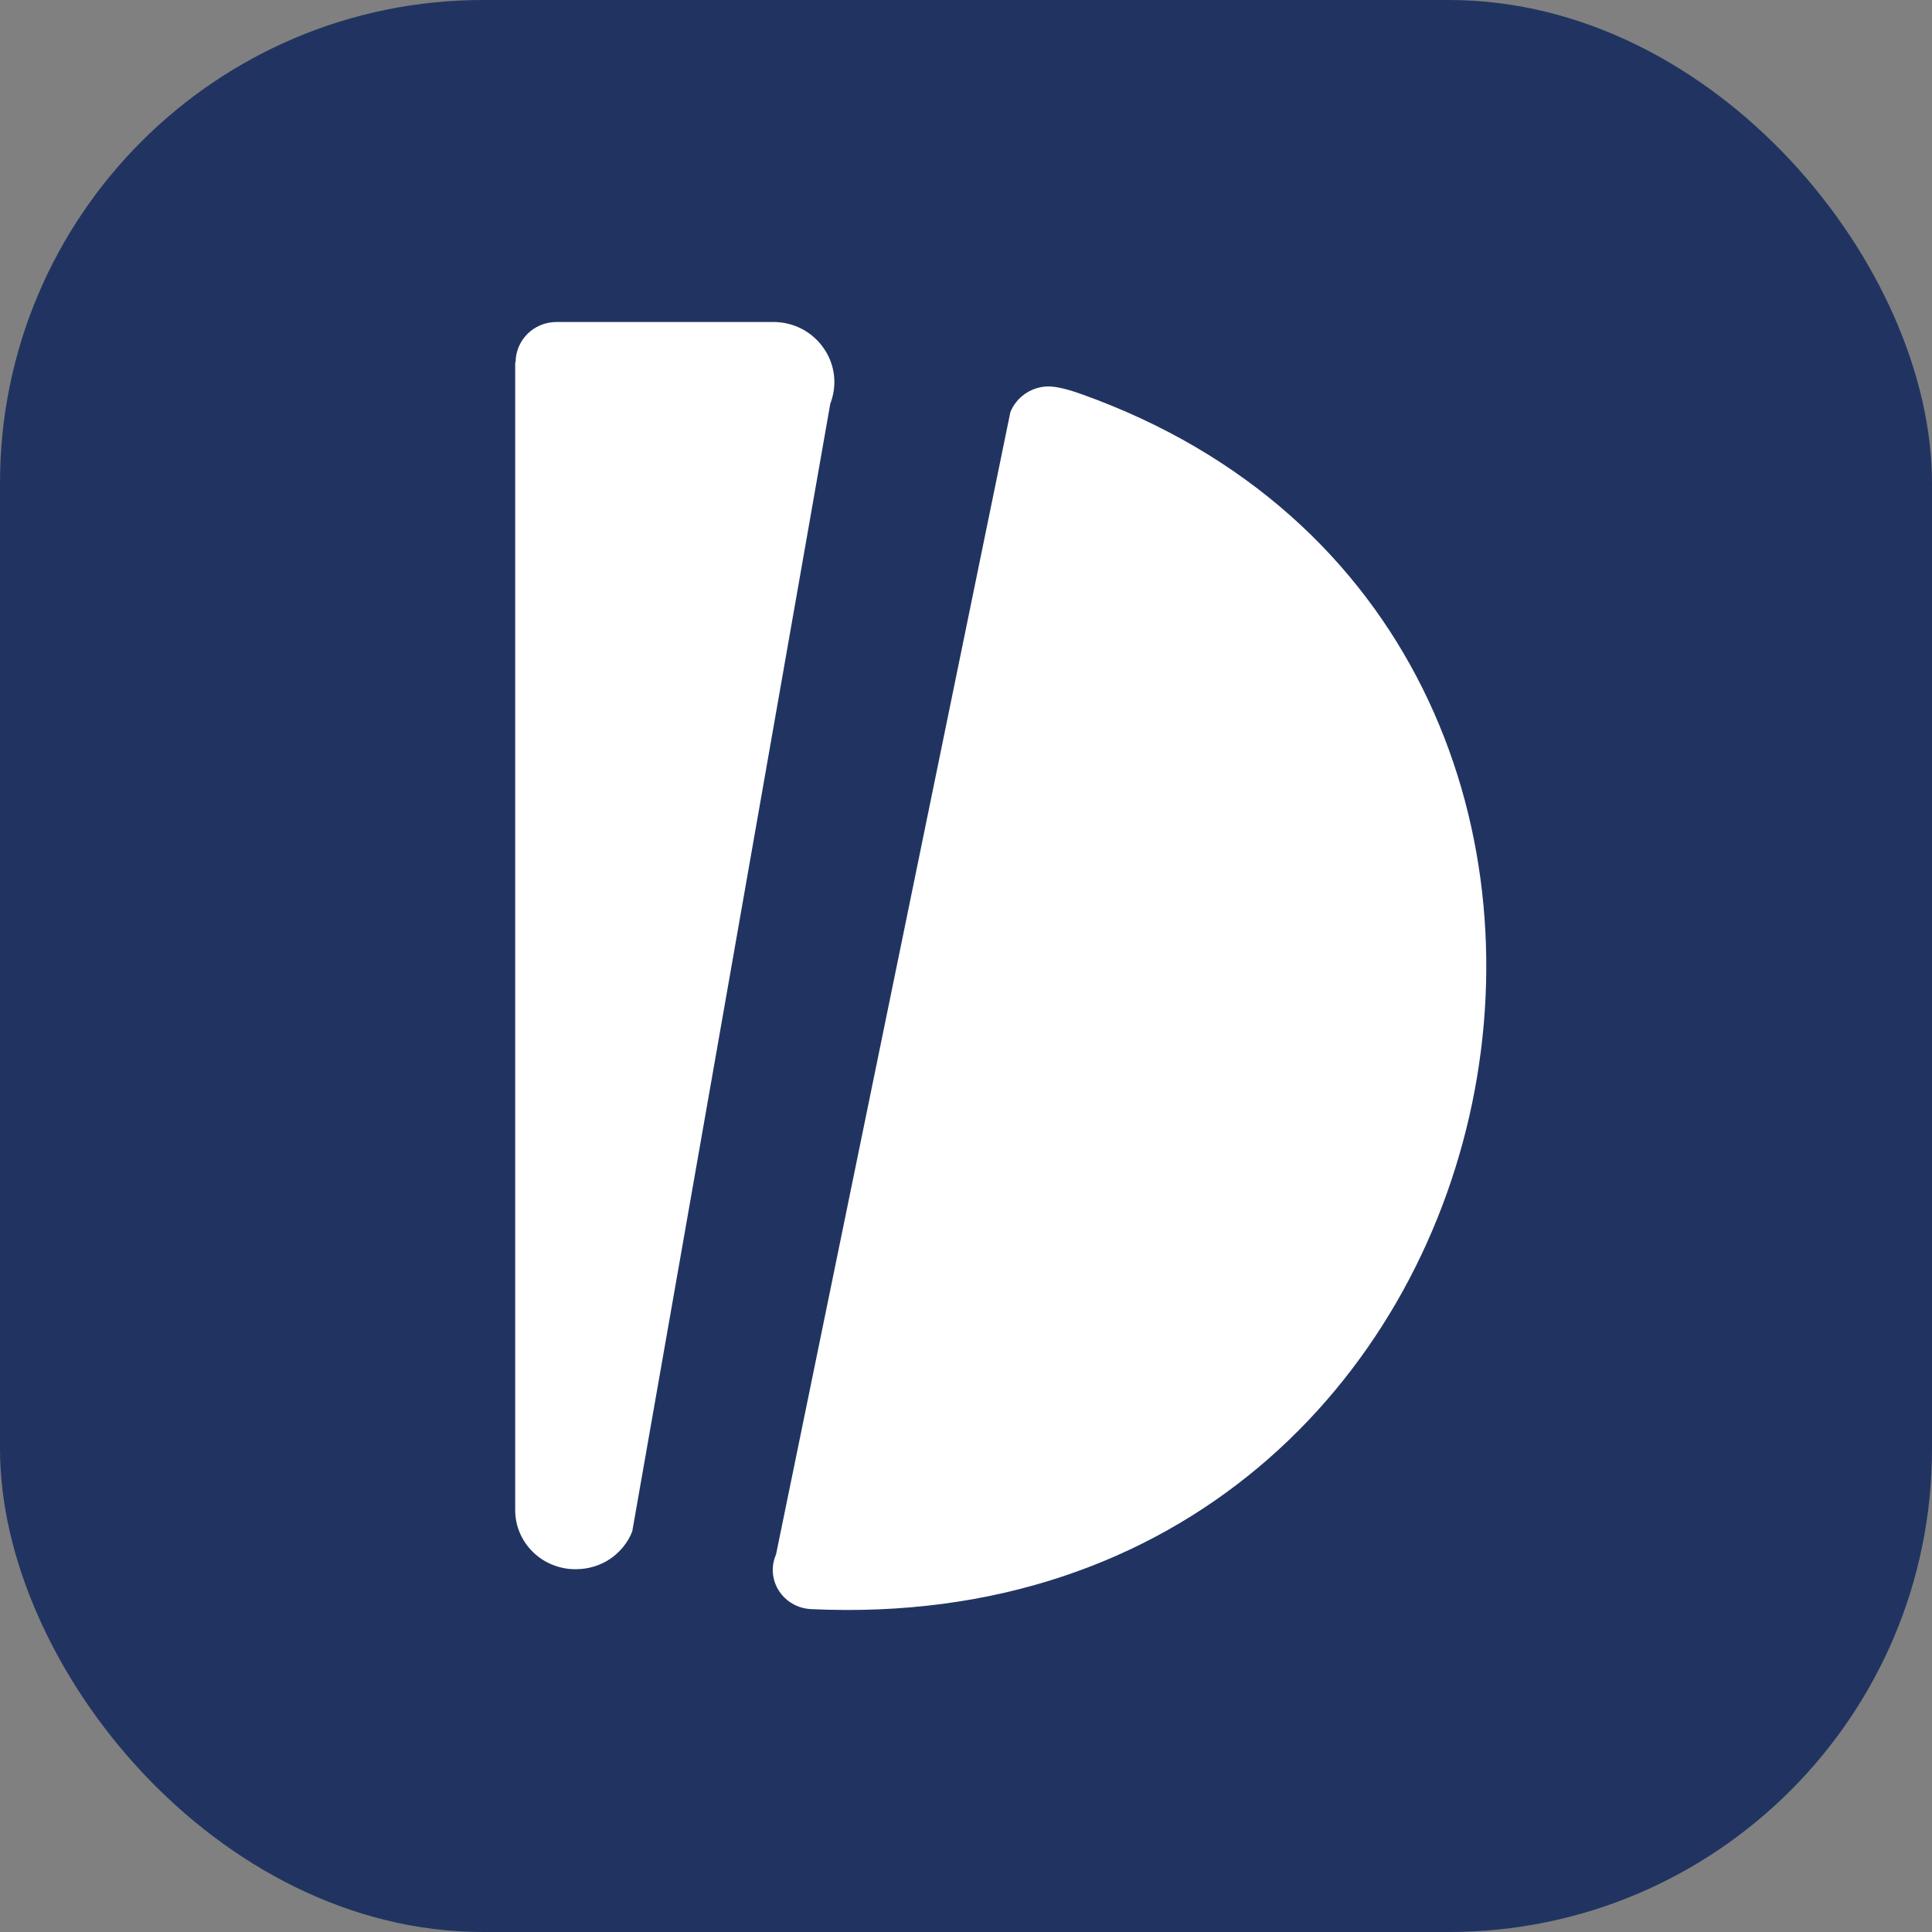
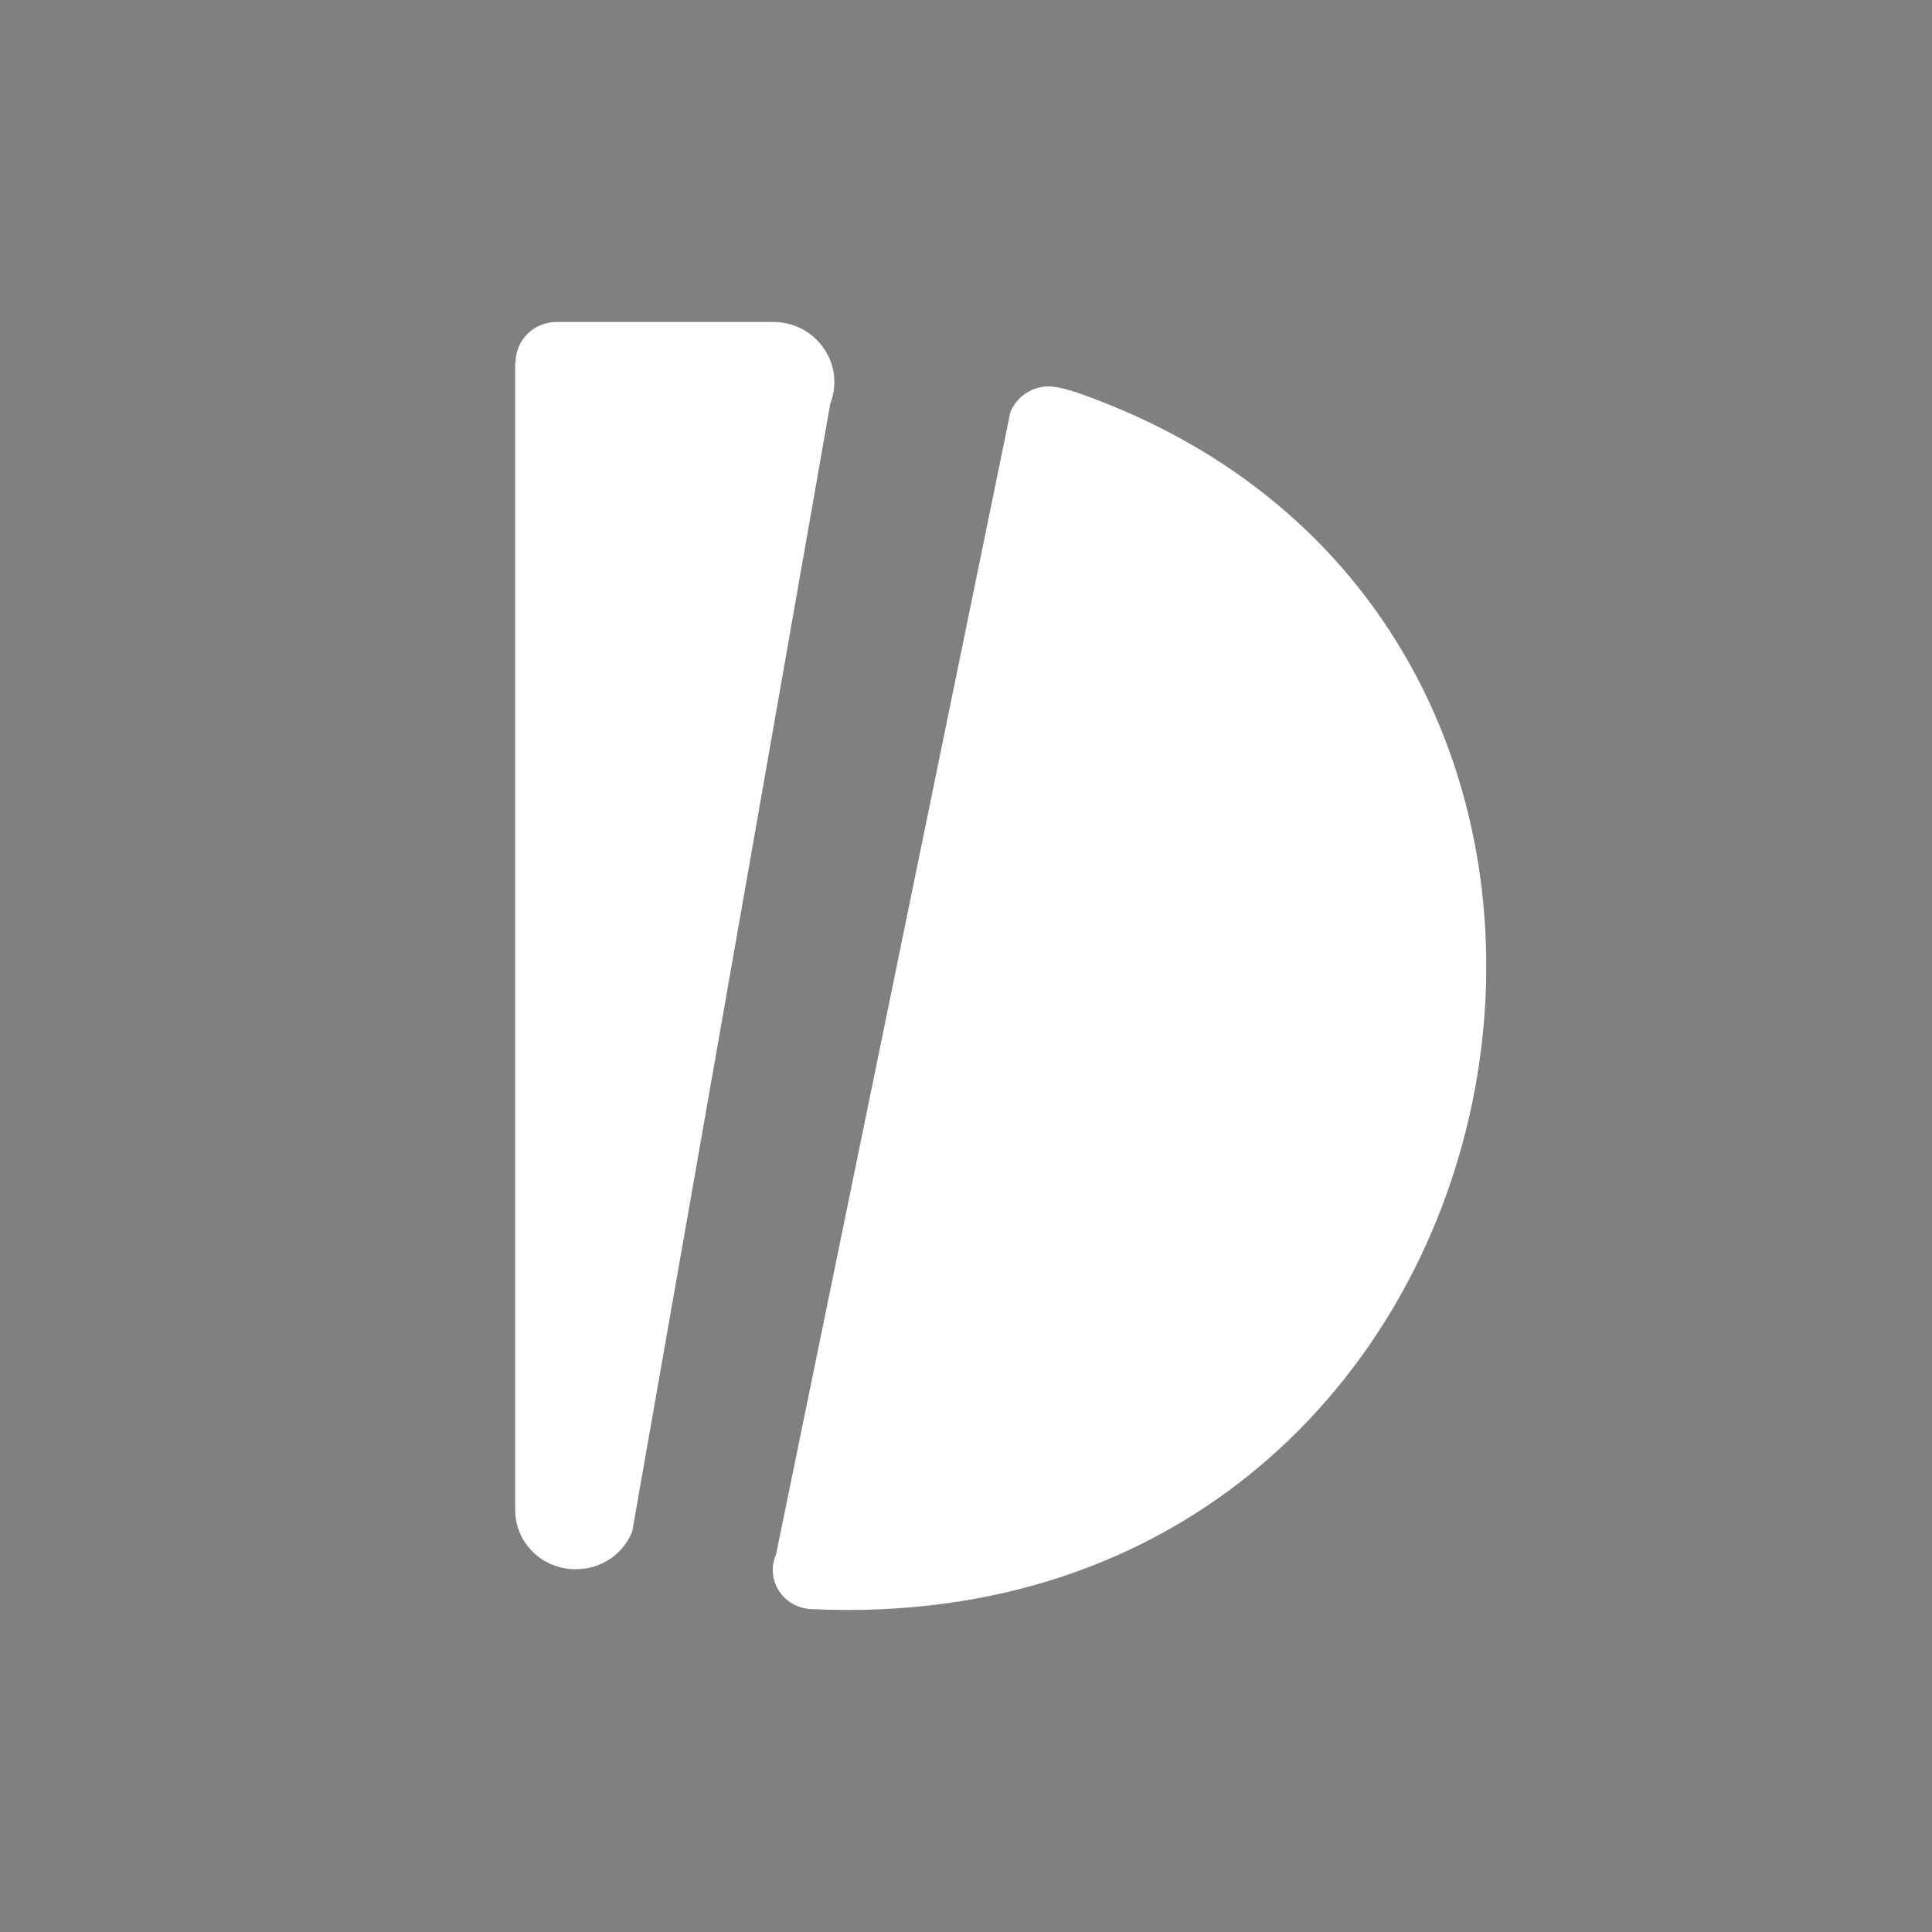
<svg xmlns="http://www.w3.org/2000/svg" width="24" height="24" viewBox="0 0 24 24" fill="none">
  <rect x="0" y="0" width="24" height="24" fill="#808080" stroke="none" />
-   <rect width="24" height="24" rx="6" fill="#213461" />
  <path d="M6.4 4.5V18.748C6.399 18.847 6.417 18.945 6.455 19.036C6.493 19.127 6.549 19.21 6.62 19.279C6.691 19.349 6.775 19.404 6.868 19.44C6.961 19.477 7.06 19.495 7.16 19.493C7.31 19.492 7.457 19.448 7.581 19.364C7.704 19.28 7.8 19.162 7.854 19.024L10.314 5.015C10.358 4.902 10.374 4.781 10.36 4.661C10.346 4.541 10.302 4.426 10.233 4.327C10.165 4.227 10.072 4.145 9.965 4.088C9.857 4.031 9.736 4.001 9.614 4H6.906C6.772 4.002 6.645 4.055 6.551 4.149C6.458 4.243 6.405 4.369 6.405 4.5H6.4Z" fill="white" />
  <path d="M12.551 5.12L9.64 19.311C9.608 19.384 9.595 19.462 9.601 19.541C9.608 19.619 9.633 19.695 9.676 19.761C9.719 19.828 9.777 19.883 9.847 19.923C9.916 19.963 9.995 19.985 10.075 19.989C19.271 20.419 21.658 7.833 13.437 4.897C13.297 4.847 13.119 4.793 12.997 4.801C12.9 4.807 12.806 4.84 12.727 4.897C12.648 4.953 12.587 5.031 12.551 5.12Z" fill="white" />
</svg>